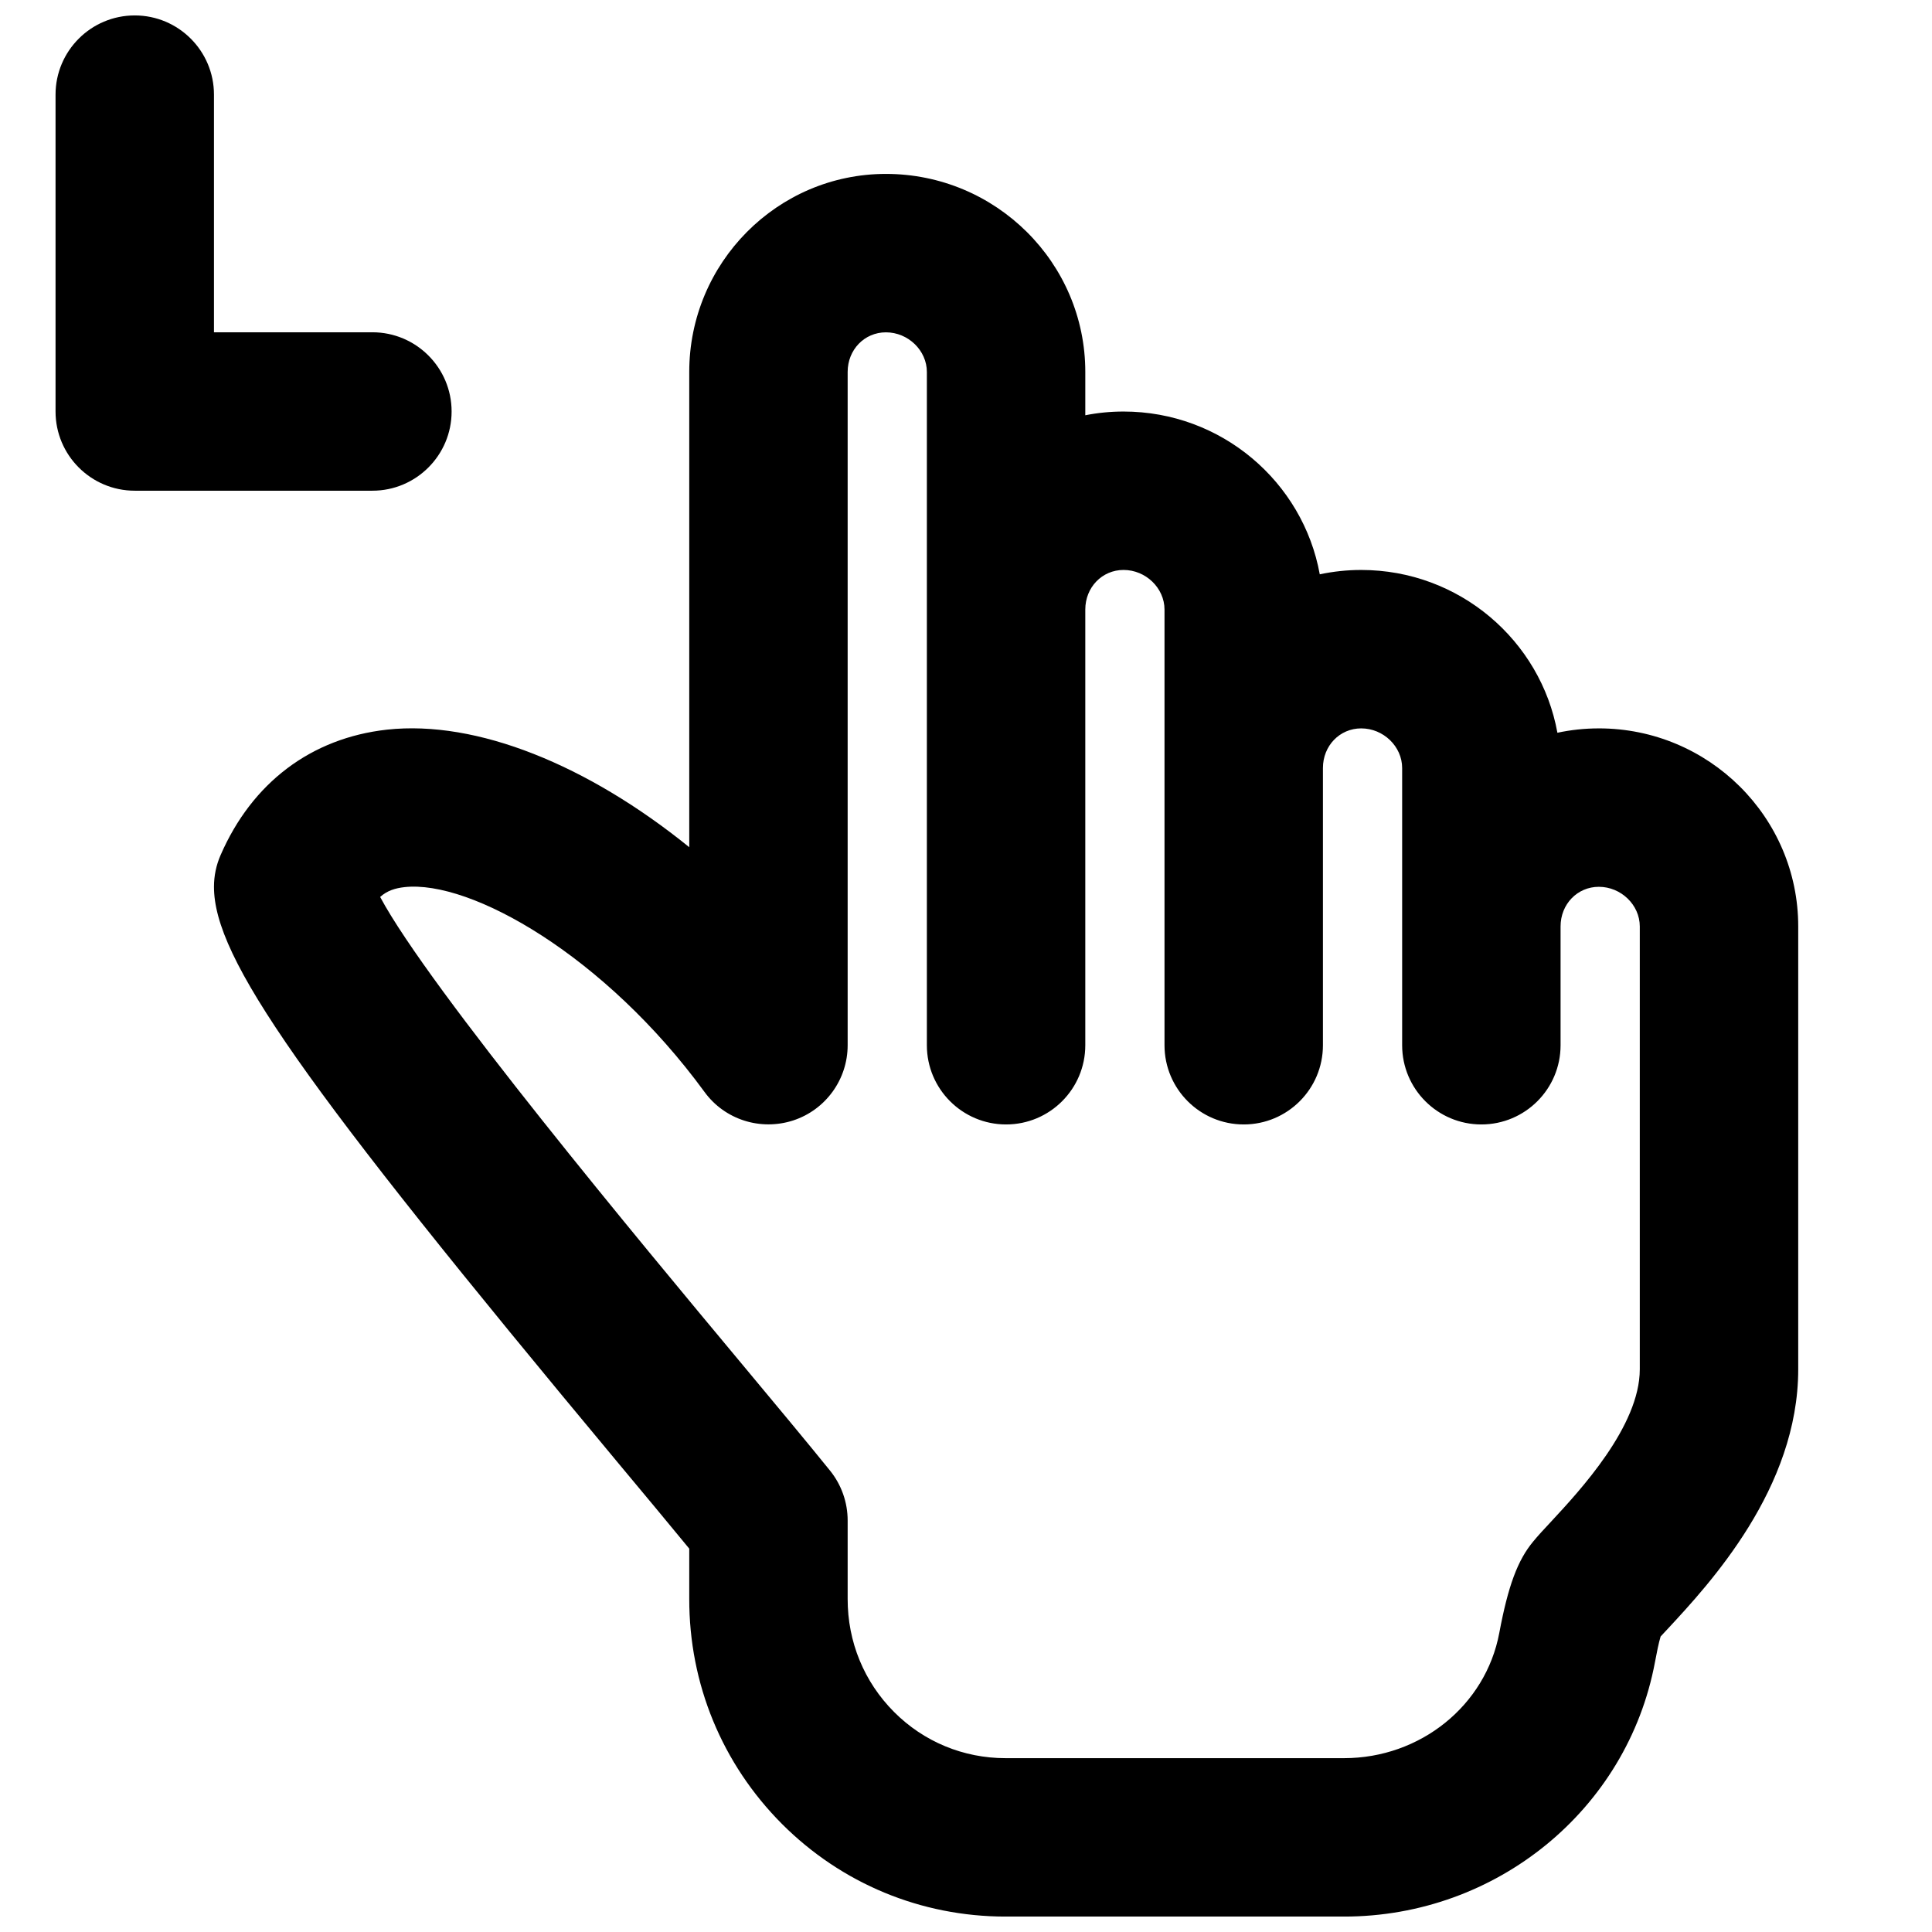
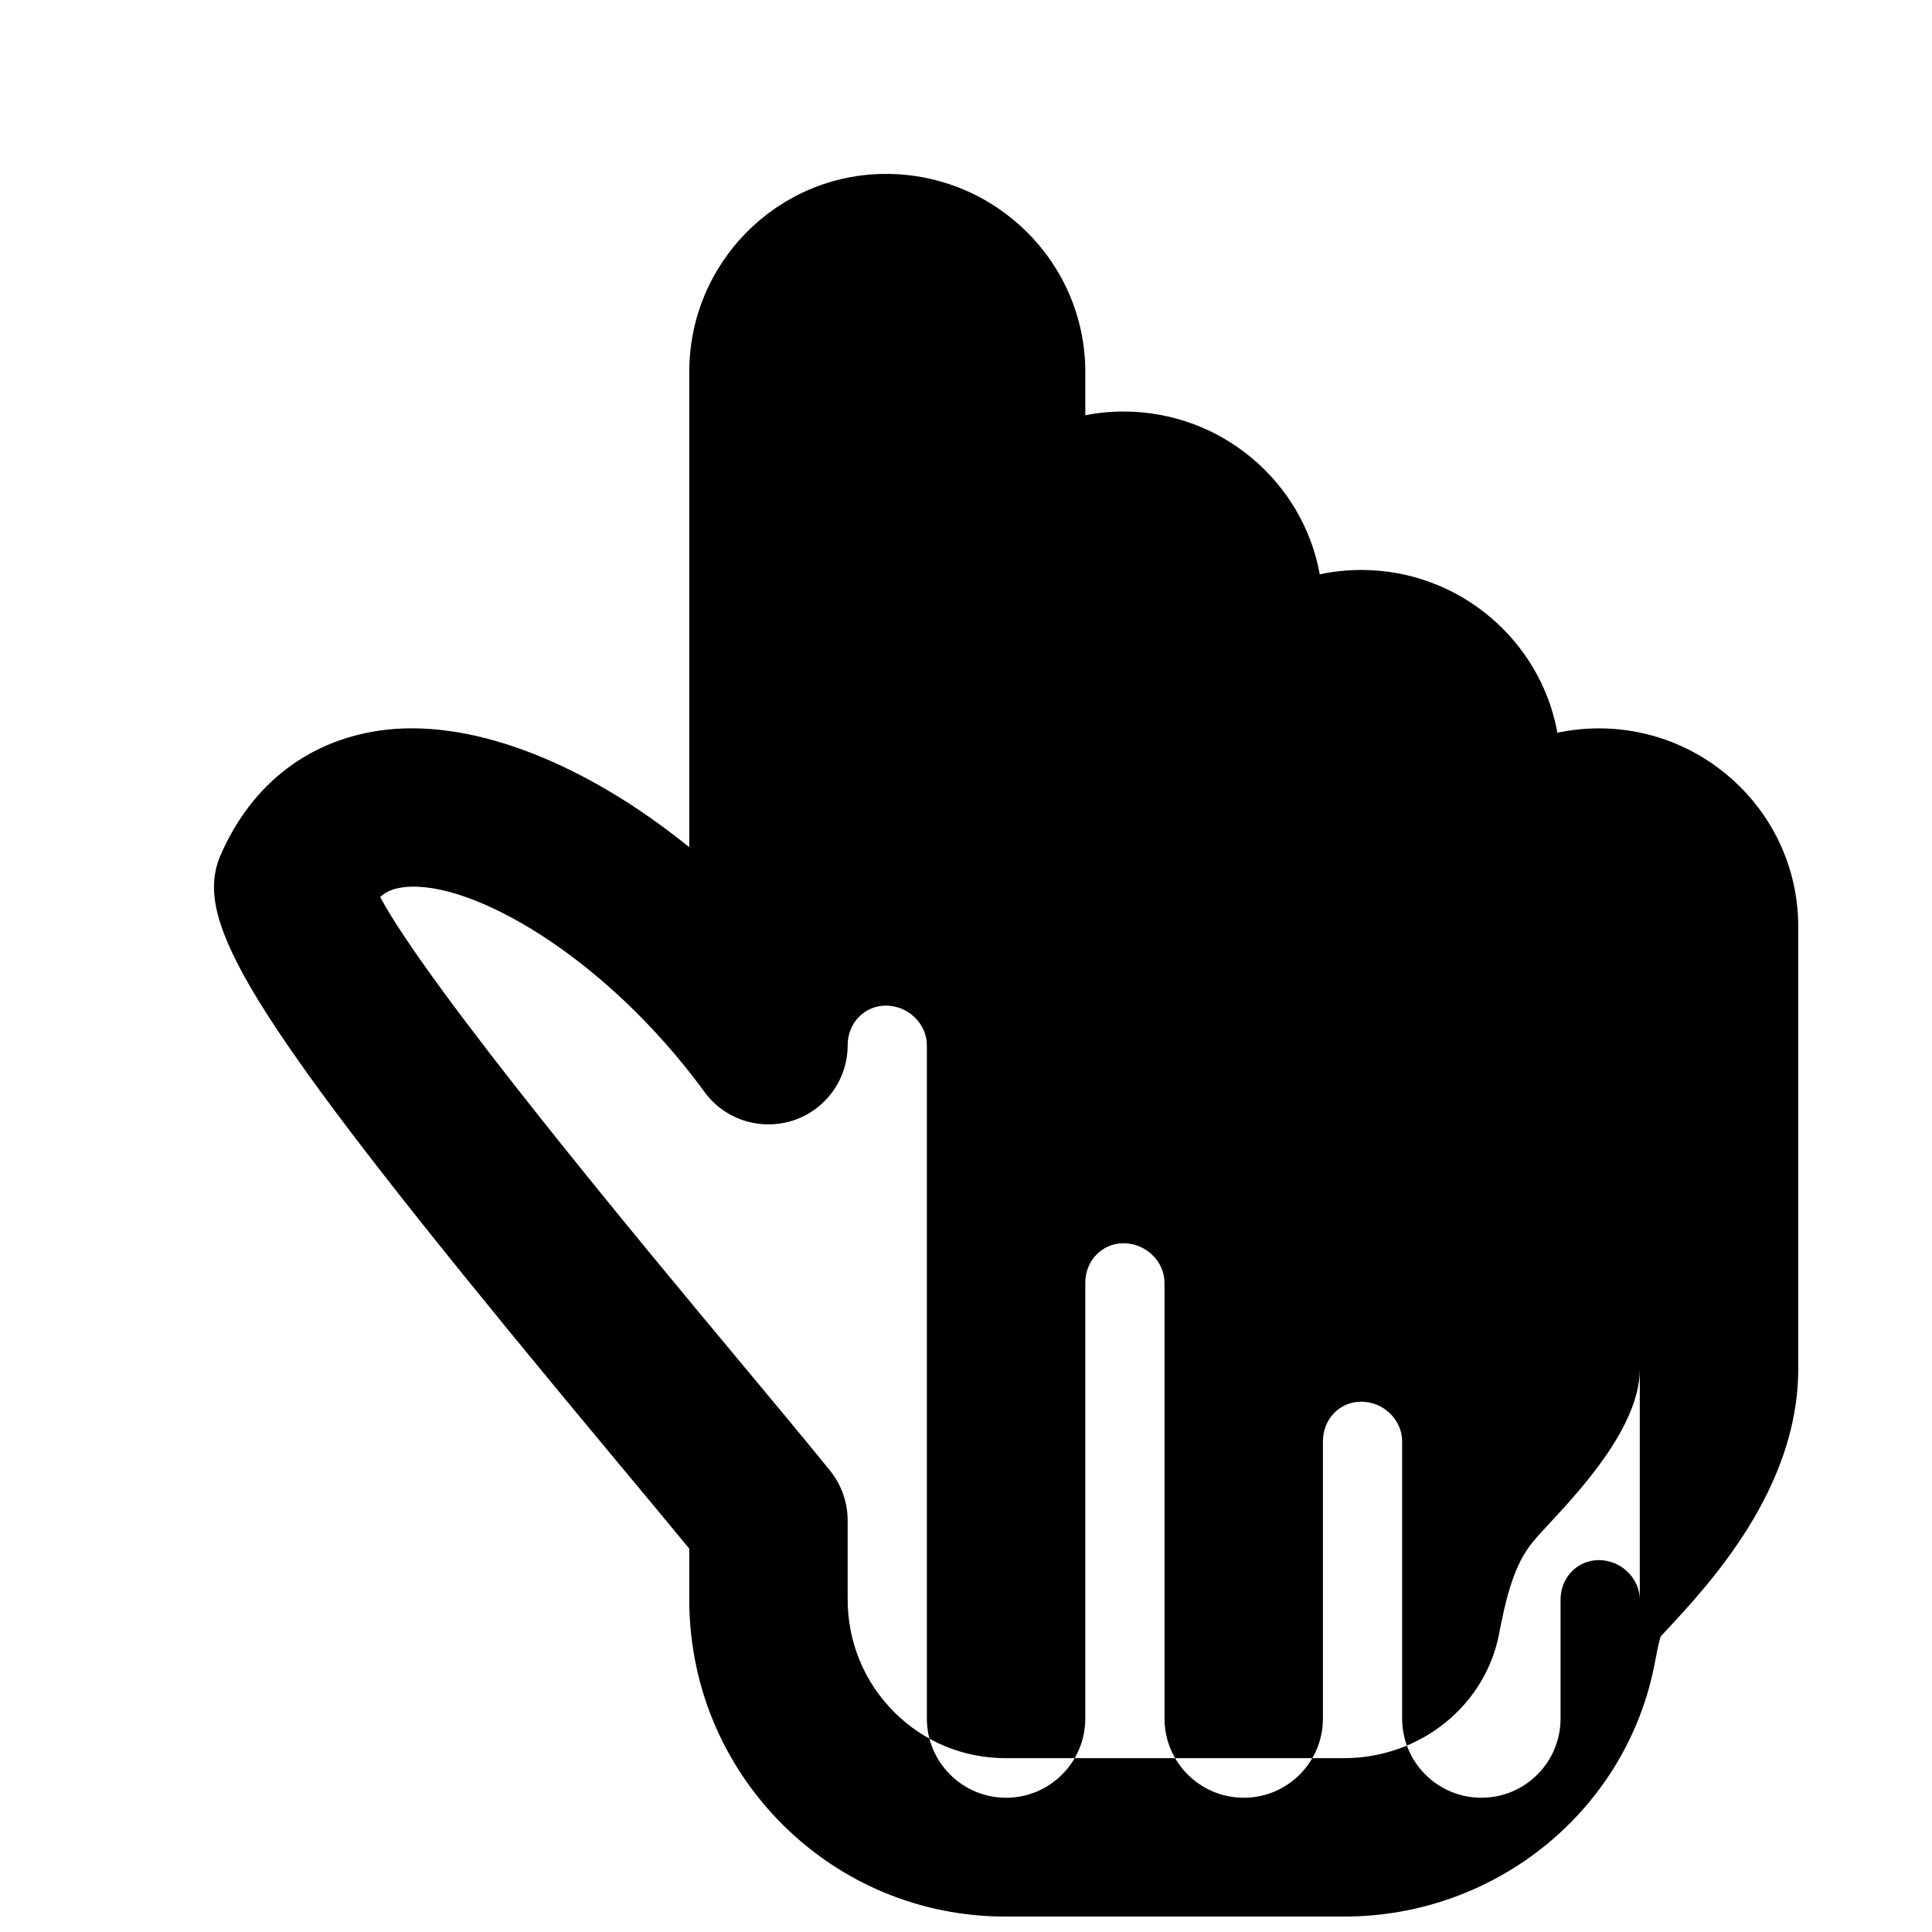
<svg xmlns="http://www.w3.org/2000/svg" width="800px" height="800px" version="1.1" viewBox="144 144 512 512">
  <defs>
    <clipPath id="b">
      <path d="m158 148.09h106v126.91h-106z" />
    </clipPath>
    <clipPath id="a">
      <path d="m200 190h421v461.9h-421z" />
    </clipPath>
  </defs>
  <g>
    <g clip-path="url(#b)">
-       <path d="m263.68 253.05c0-11.59-9.406-20.992-20.992-20.992h-41.984v-62.977c0-11.586-9.406-20.992-20.992-20.992-11.59 0-20.992 9.406-20.992 20.992v83.969c0 11.586 9.402 20.992 20.992 20.992h62.977c11.586 0 20.992-9.406 20.992-20.992" fill-rule="evenodd" />
-     </g>
+       </g>
    <g clip-path="url(#a)">
-       <path d="m578.56 506.88c0 15.074-15.871 32.141-23.488 40.348-1.953 2.078-3.57 3.84-4.723 5.246-4.16 4.977-6.676 11.777-9.027 24.289-3.613 19.23-20.93 33.168-41.145 33.168h-89.68c-11.188 0-21.684-4.344-29.555-12.238-7.957-7.977-12.324-18.598-12.305-29.977v-20.762c0-4.809-1.637-9.445-4.637-13.184-5.898-7.305-14.34-17.445-24.121-29.18-25.422-30.5-82.203-98.66-95.137-122.89 1.891-1.699 4.031-2.328 6.445-2.602 17.613-1.953 53.152 18.219 79.52 54.285 5.352 7.348 14.82 10.348 23.469 7.555 8.625-2.812 14.461-10.871 14.461-19.941v-178.43c0-5.898 4.453-10.496 10.141-10.496 5.898 0 10.852 4.809 10.852 10.496v178.43c0 11.59 9.406 20.992 20.992 20.992 11.59 0 20.992-9.402 20.992-20.992v-115.46c0-5.898 4.453-10.496 10.141-10.496 5.898 0 10.852 4.809 10.852 10.496v115.46c0 11.59 9.406 20.992 20.992 20.992 11.59 0 20.992-9.402 20.992-20.992v-73.473c0-5.898 4.453-10.496 10.141-10.496 5.898 0 10.852 4.809 10.852 10.496v73.473c0 11.59 9.406 20.992 20.992 20.992 11.59 0 20.992-9.402 20.992-20.992v-31.488c0-5.898 4.449-10.496 10.141-10.496 5.898 0 10.852 4.809 10.852 10.496zm-10.852-169.85c-3.758 0-7.434 0.398-10.98 1.156-4.43-24.5-26.051-43.141-51.996-43.141-3.758 0-7.434 0.398-10.98 1.156-4.43-24.496-26.051-43.141-51.996-43.141-3.465 0-6.863 0.336-10.141 0.988v-11.484c0-28.945-23.699-52.477-52.836-52.477-28.738 0-52.121 23.531-52.121 52.477v125.95c-26.914-21.789-56.324-33.754-80.109-31.152-20.066 2.227-35.746 14.043-44.102 33.273-1.156 2.644-1.742 5.481-1.742 8.375 0 18.938 22.984 51.703 106.91 152.45 7.266 8.711 13.793 16.543 19.043 22.945v13.266c-0.043 22.566 8.688 43.746 24.559 59.68 15.809 15.828 36.863 24.562 59.281 24.562h89.68c40.41 0 75.066-28.34 82.395-67.387 0.504-2.707 0.984-5.078 1.508-6.844 0.527-0.566 1.113-1.195 1.746-1.867 11.27-12.133 34.719-37.363 34.719-68.938v-117.37c0-28.945-23.699-52.48-52.836-52.48z" fill-rule="evenodd" />
+       <path d="m578.56 506.88c0 15.074-15.871 32.141-23.488 40.348-1.953 2.078-3.57 3.84-4.723 5.246-4.16 4.977-6.676 11.777-9.027 24.289-3.613 19.23-20.93 33.168-41.145 33.168h-89.68c-11.188 0-21.684-4.344-29.555-12.238-7.957-7.977-12.324-18.598-12.305-29.977v-20.762c0-4.809-1.637-9.445-4.637-13.184-5.898-7.305-14.34-17.445-24.121-29.18-25.422-30.5-82.203-98.66-95.137-122.89 1.891-1.699 4.031-2.328 6.445-2.602 17.613-1.953 53.152 18.219 79.52 54.285 5.352 7.348 14.82 10.348 23.469 7.555 8.625-2.812 14.461-10.871 14.461-19.941c0-5.898 4.453-10.496 10.141-10.496 5.898 0 10.852 4.809 10.852 10.496v178.43c0 11.59 9.406 20.992 20.992 20.992 11.59 0 20.992-9.402 20.992-20.992v-115.46c0-5.898 4.453-10.496 10.141-10.496 5.898 0 10.852 4.809 10.852 10.496v115.46c0 11.59 9.406 20.992 20.992 20.992 11.59 0 20.992-9.402 20.992-20.992v-73.473c0-5.898 4.453-10.496 10.141-10.496 5.898 0 10.852 4.809 10.852 10.496v73.473c0 11.59 9.406 20.992 20.992 20.992 11.59 0 20.992-9.402 20.992-20.992v-31.488c0-5.898 4.449-10.496 10.141-10.496 5.898 0 10.852 4.809 10.852 10.496zm-10.852-169.85c-3.758 0-7.434 0.398-10.98 1.156-4.43-24.5-26.051-43.141-51.996-43.141-3.758 0-7.434 0.398-10.98 1.156-4.43-24.496-26.051-43.141-51.996-43.141-3.465 0-6.863 0.336-10.141 0.988v-11.484c0-28.945-23.699-52.477-52.836-52.477-28.738 0-52.121 23.531-52.121 52.477v125.95c-26.914-21.789-56.324-33.754-80.109-31.152-20.066 2.227-35.746 14.043-44.102 33.273-1.156 2.644-1.742 5.481-1.742 8.375 0 18.938 22.984 51.703 106.91 152.45 7.266 8.711 13.793 16.543 19.043 22.945v13.266c-0.043 22.566 8.688 43.746 24.559 59.68 15.809 15.828 36.863 24.562 59.281 24.562h89.68c40.41 0 75.066-28.34 82.395-67.387 0.504-2.707 0.984-5.078 1.508-6.844 0.527-0.566 1.113-1.195 1.746-1.867 11.27-12.133 34.719-37.363 34.719-68.938v-117.37c0-28.945-23.699-52.48-52.836-52.48z" fill-rule="evenodd" />
    </g>
  </g>
</svg>